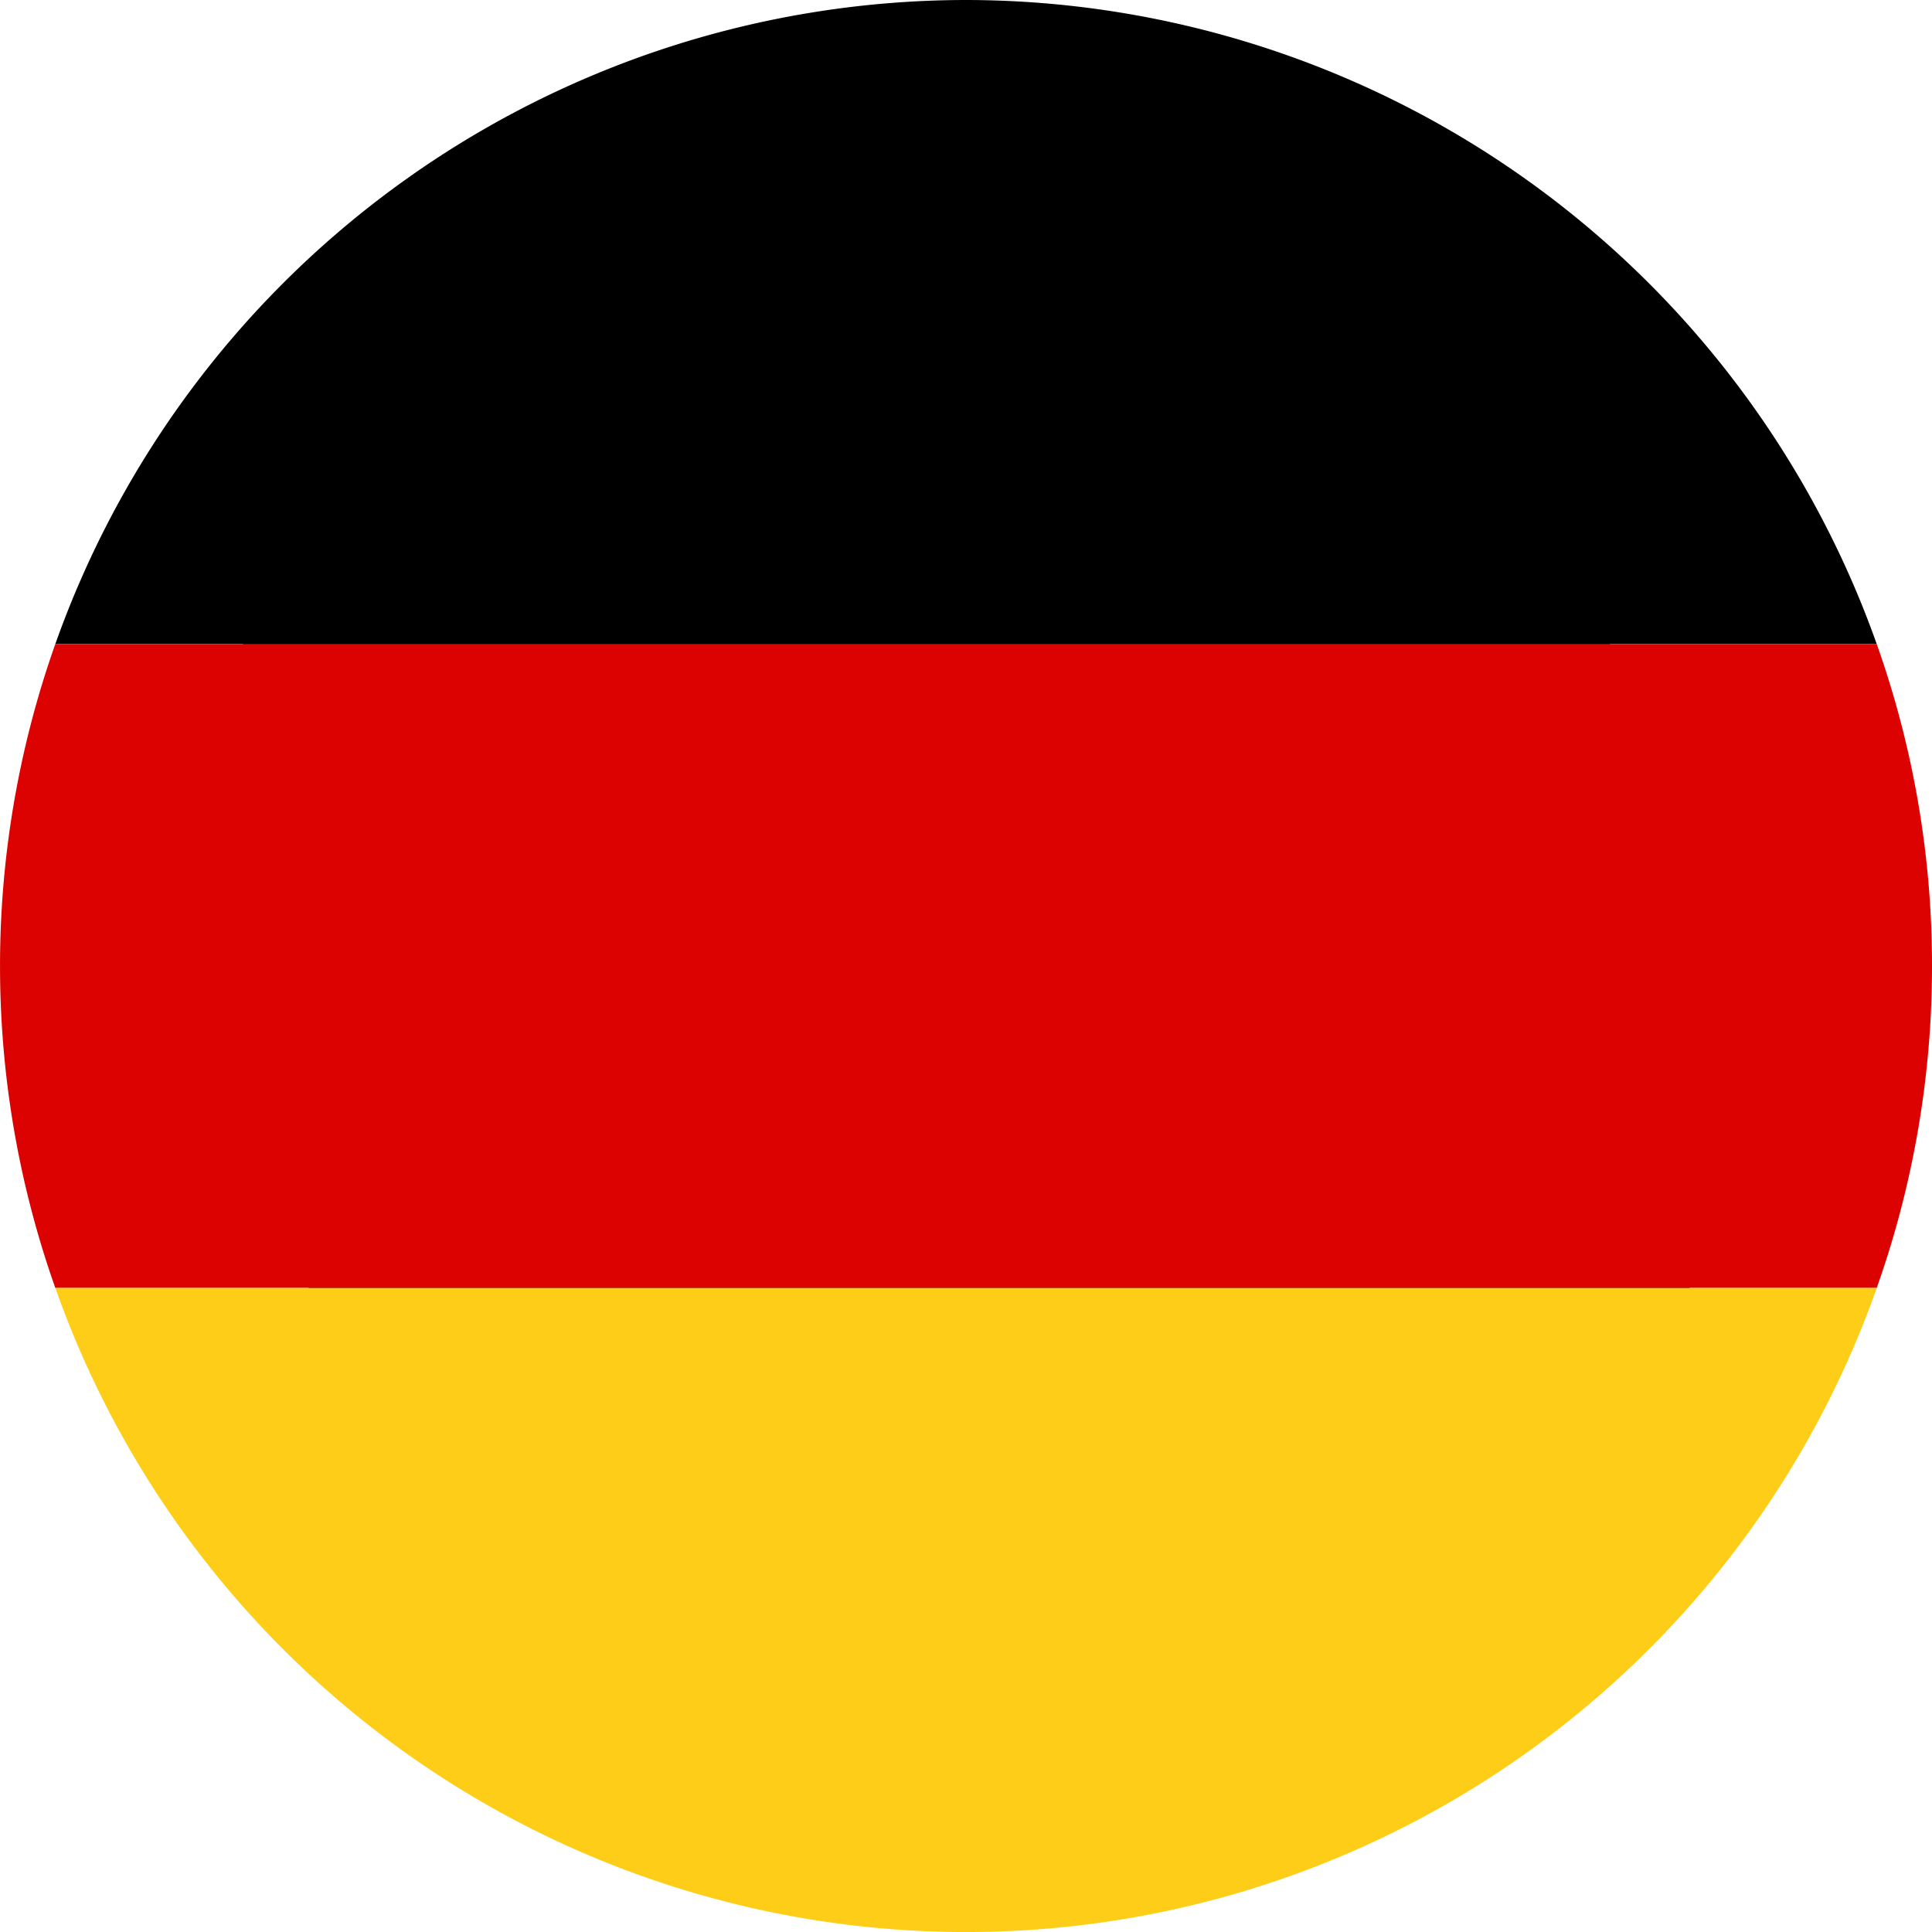
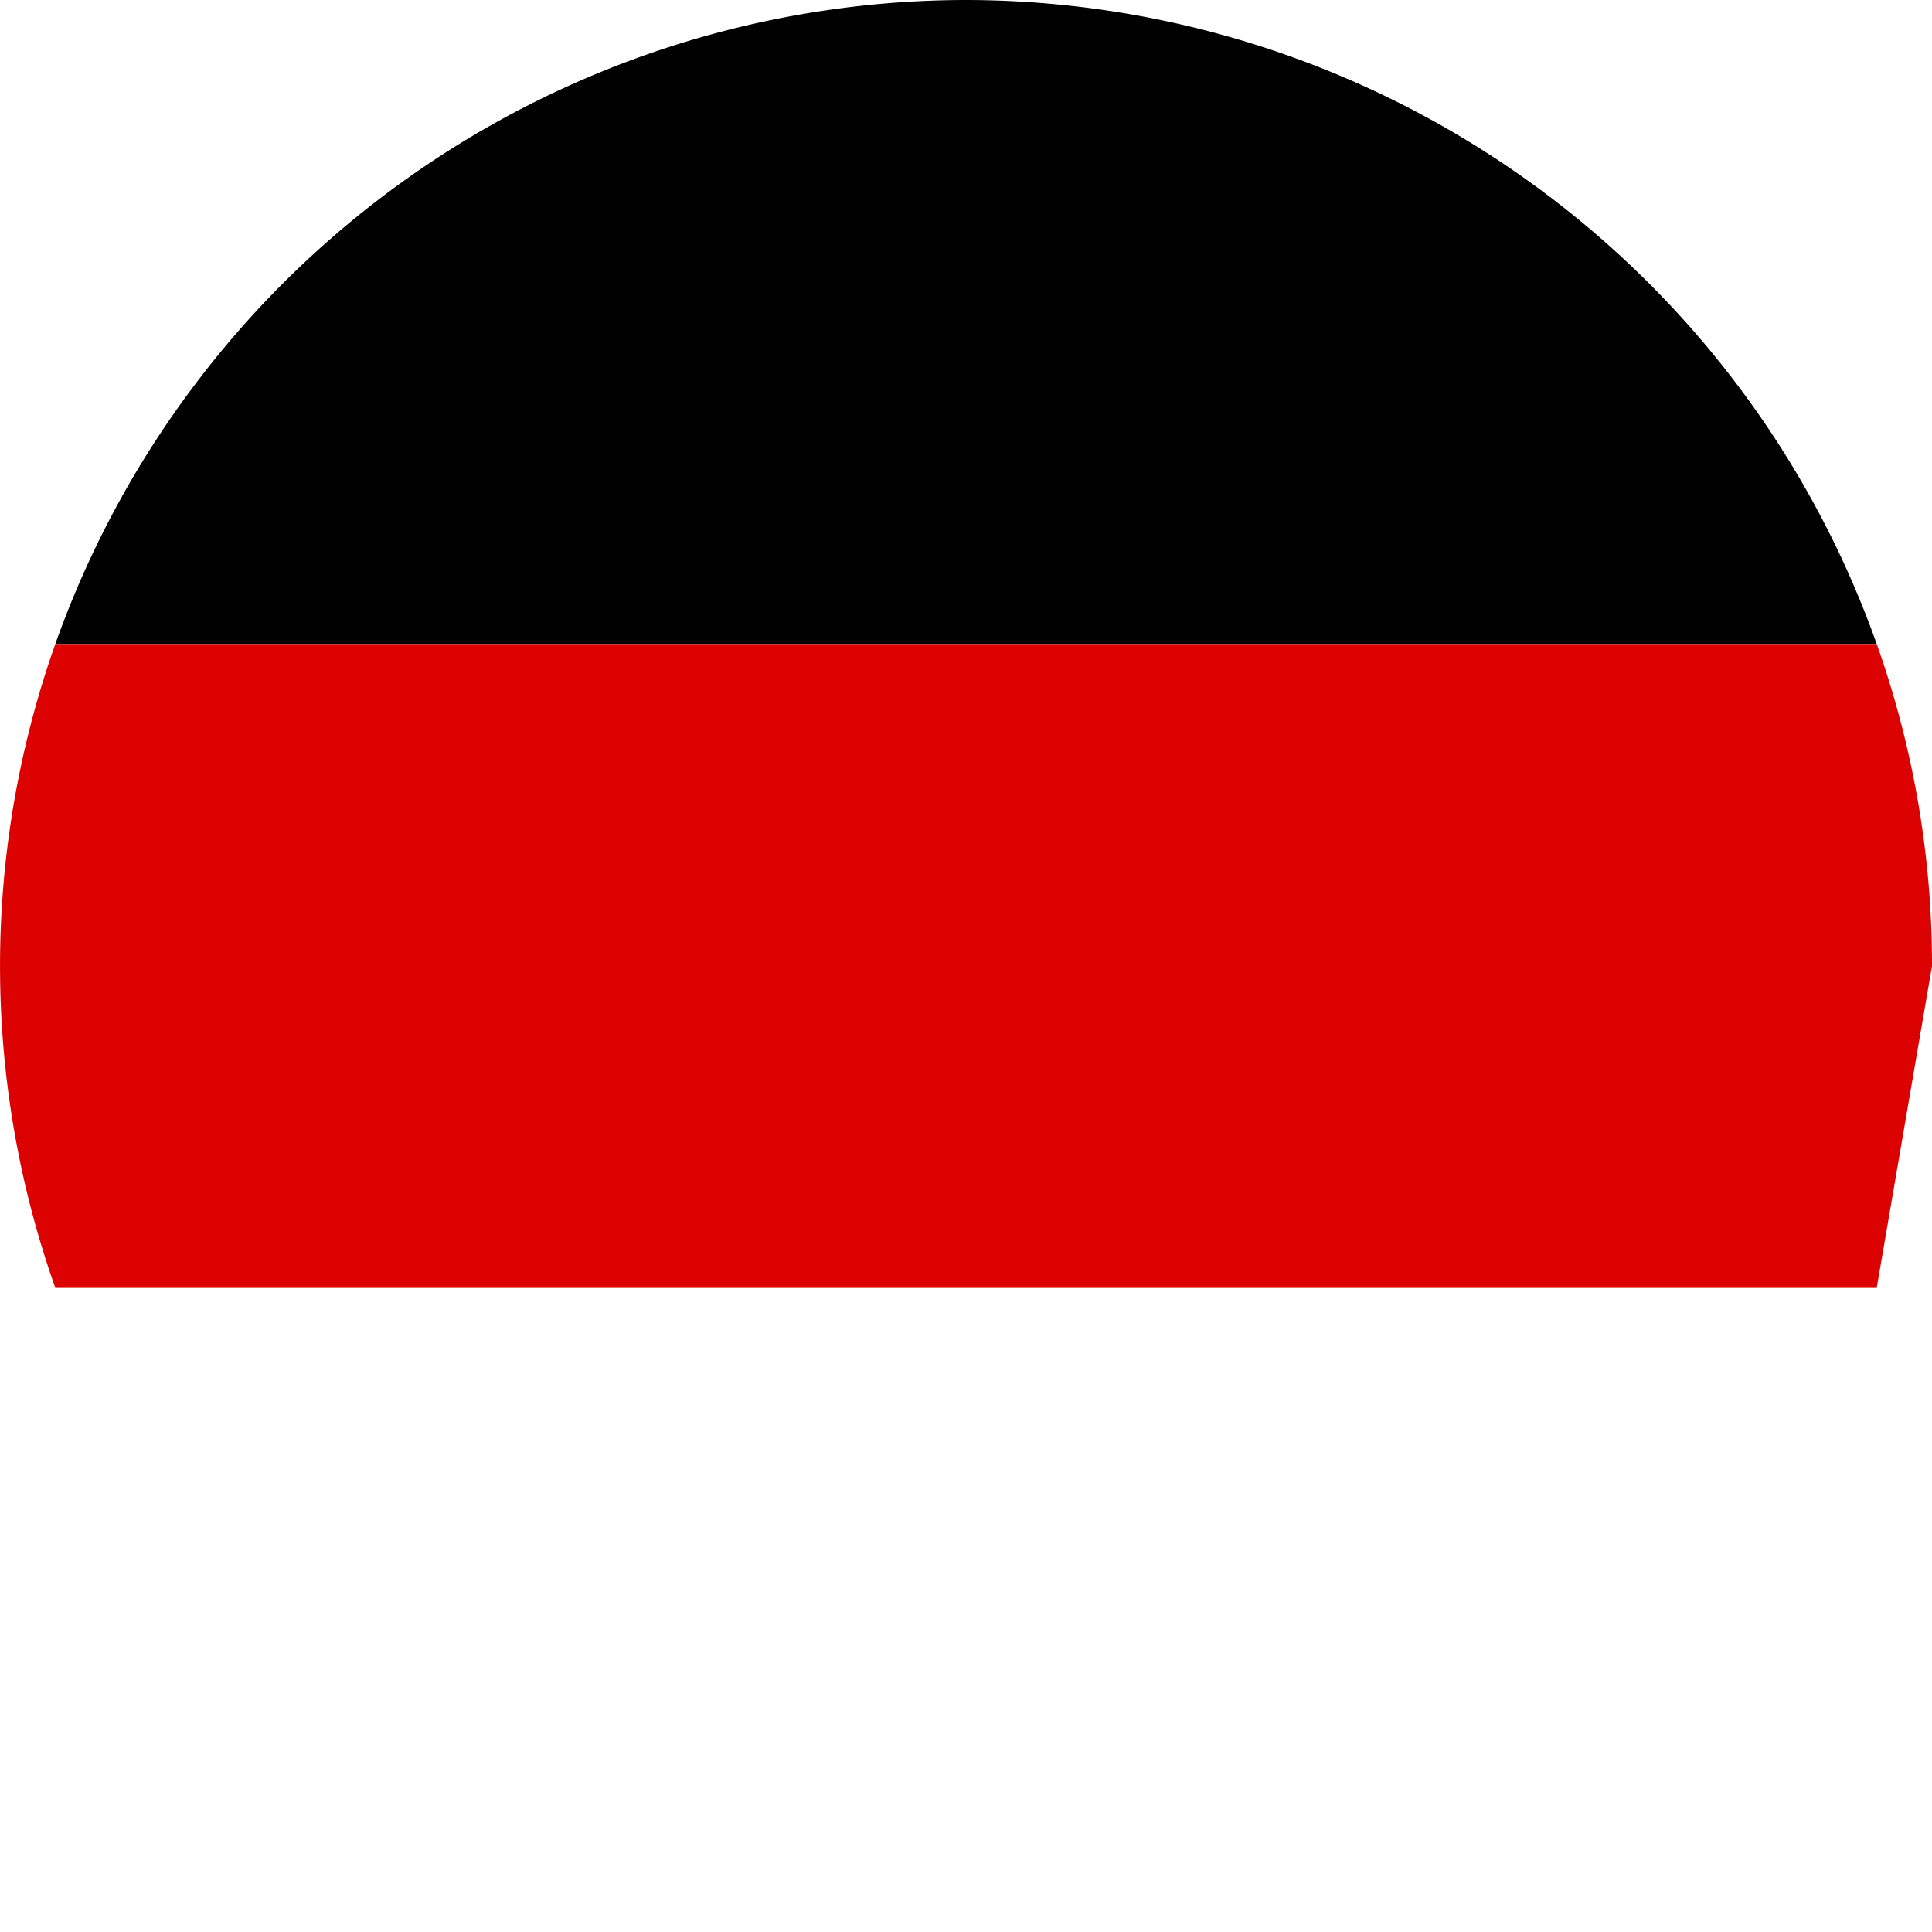
<svg xmlns="http://www.w3.org/2000/svg" id="Layer_1" data-name="Layer 1" width="42.982" height="42.982" viewBox="0 0 42.982 42.982">
  <defs>
    <style>
      .cls-1 {
        fill: #dc0201;
      }

      .cls-2 {
        fill: #fecd17;
      }
    </style>
  </defs>
  <title>flags - </title>
  <g id="_Group_" data-name="&lt;Group&gt;">
-     <path id="_Path_" data-name="&lt;Path&gt;" d="M32.74,10.367c6.98,6.975,7.588,17.723,1.356,23.956S17.116,39.947,10.14,32.967C3.16,25.987,2.552,15.239,8.784,9.011,15.012,2.779,25.76,3.386,32.74,10.367Z" />
    <g id="_Group_2" data-name="&lt;Group&gt;">
      <path id="_Path_2" data-name="&lt;Path&gt;" d="M21.491,0A21.518,21.518,0,0,0,1.231,14.327H41.752A21.524,21.524,0,0,0,21.491,0Z" />
-       <path id="_Path_3" data-name="&lt;Path&gt;" class="cls-1" d="M42.982,21.491a21.355,21.355,0,0,0-1.23-7.164H1.231a21.466,21.466,0,0,0,0,14.327H41.752A21.397,21.397,0,0,0,42.982,21.491Z" />
-       <path id="_Path_4" data-name="&lt;Path&gt;" class="cls-2" d="M1.231,28.654a21.489,21.489,0,0,0,40.522,0Z" />
+       <path id="_Path_3" data-name="&lt;Path&gt;" class="cls-1" d="M42.982,21.491a21.355,21.355,0,0,0-1.23-7.164H1.231a21.466,21.466,0,0,0,0,14.327H41.752Z" />
    </g>
  </g>
</svg>